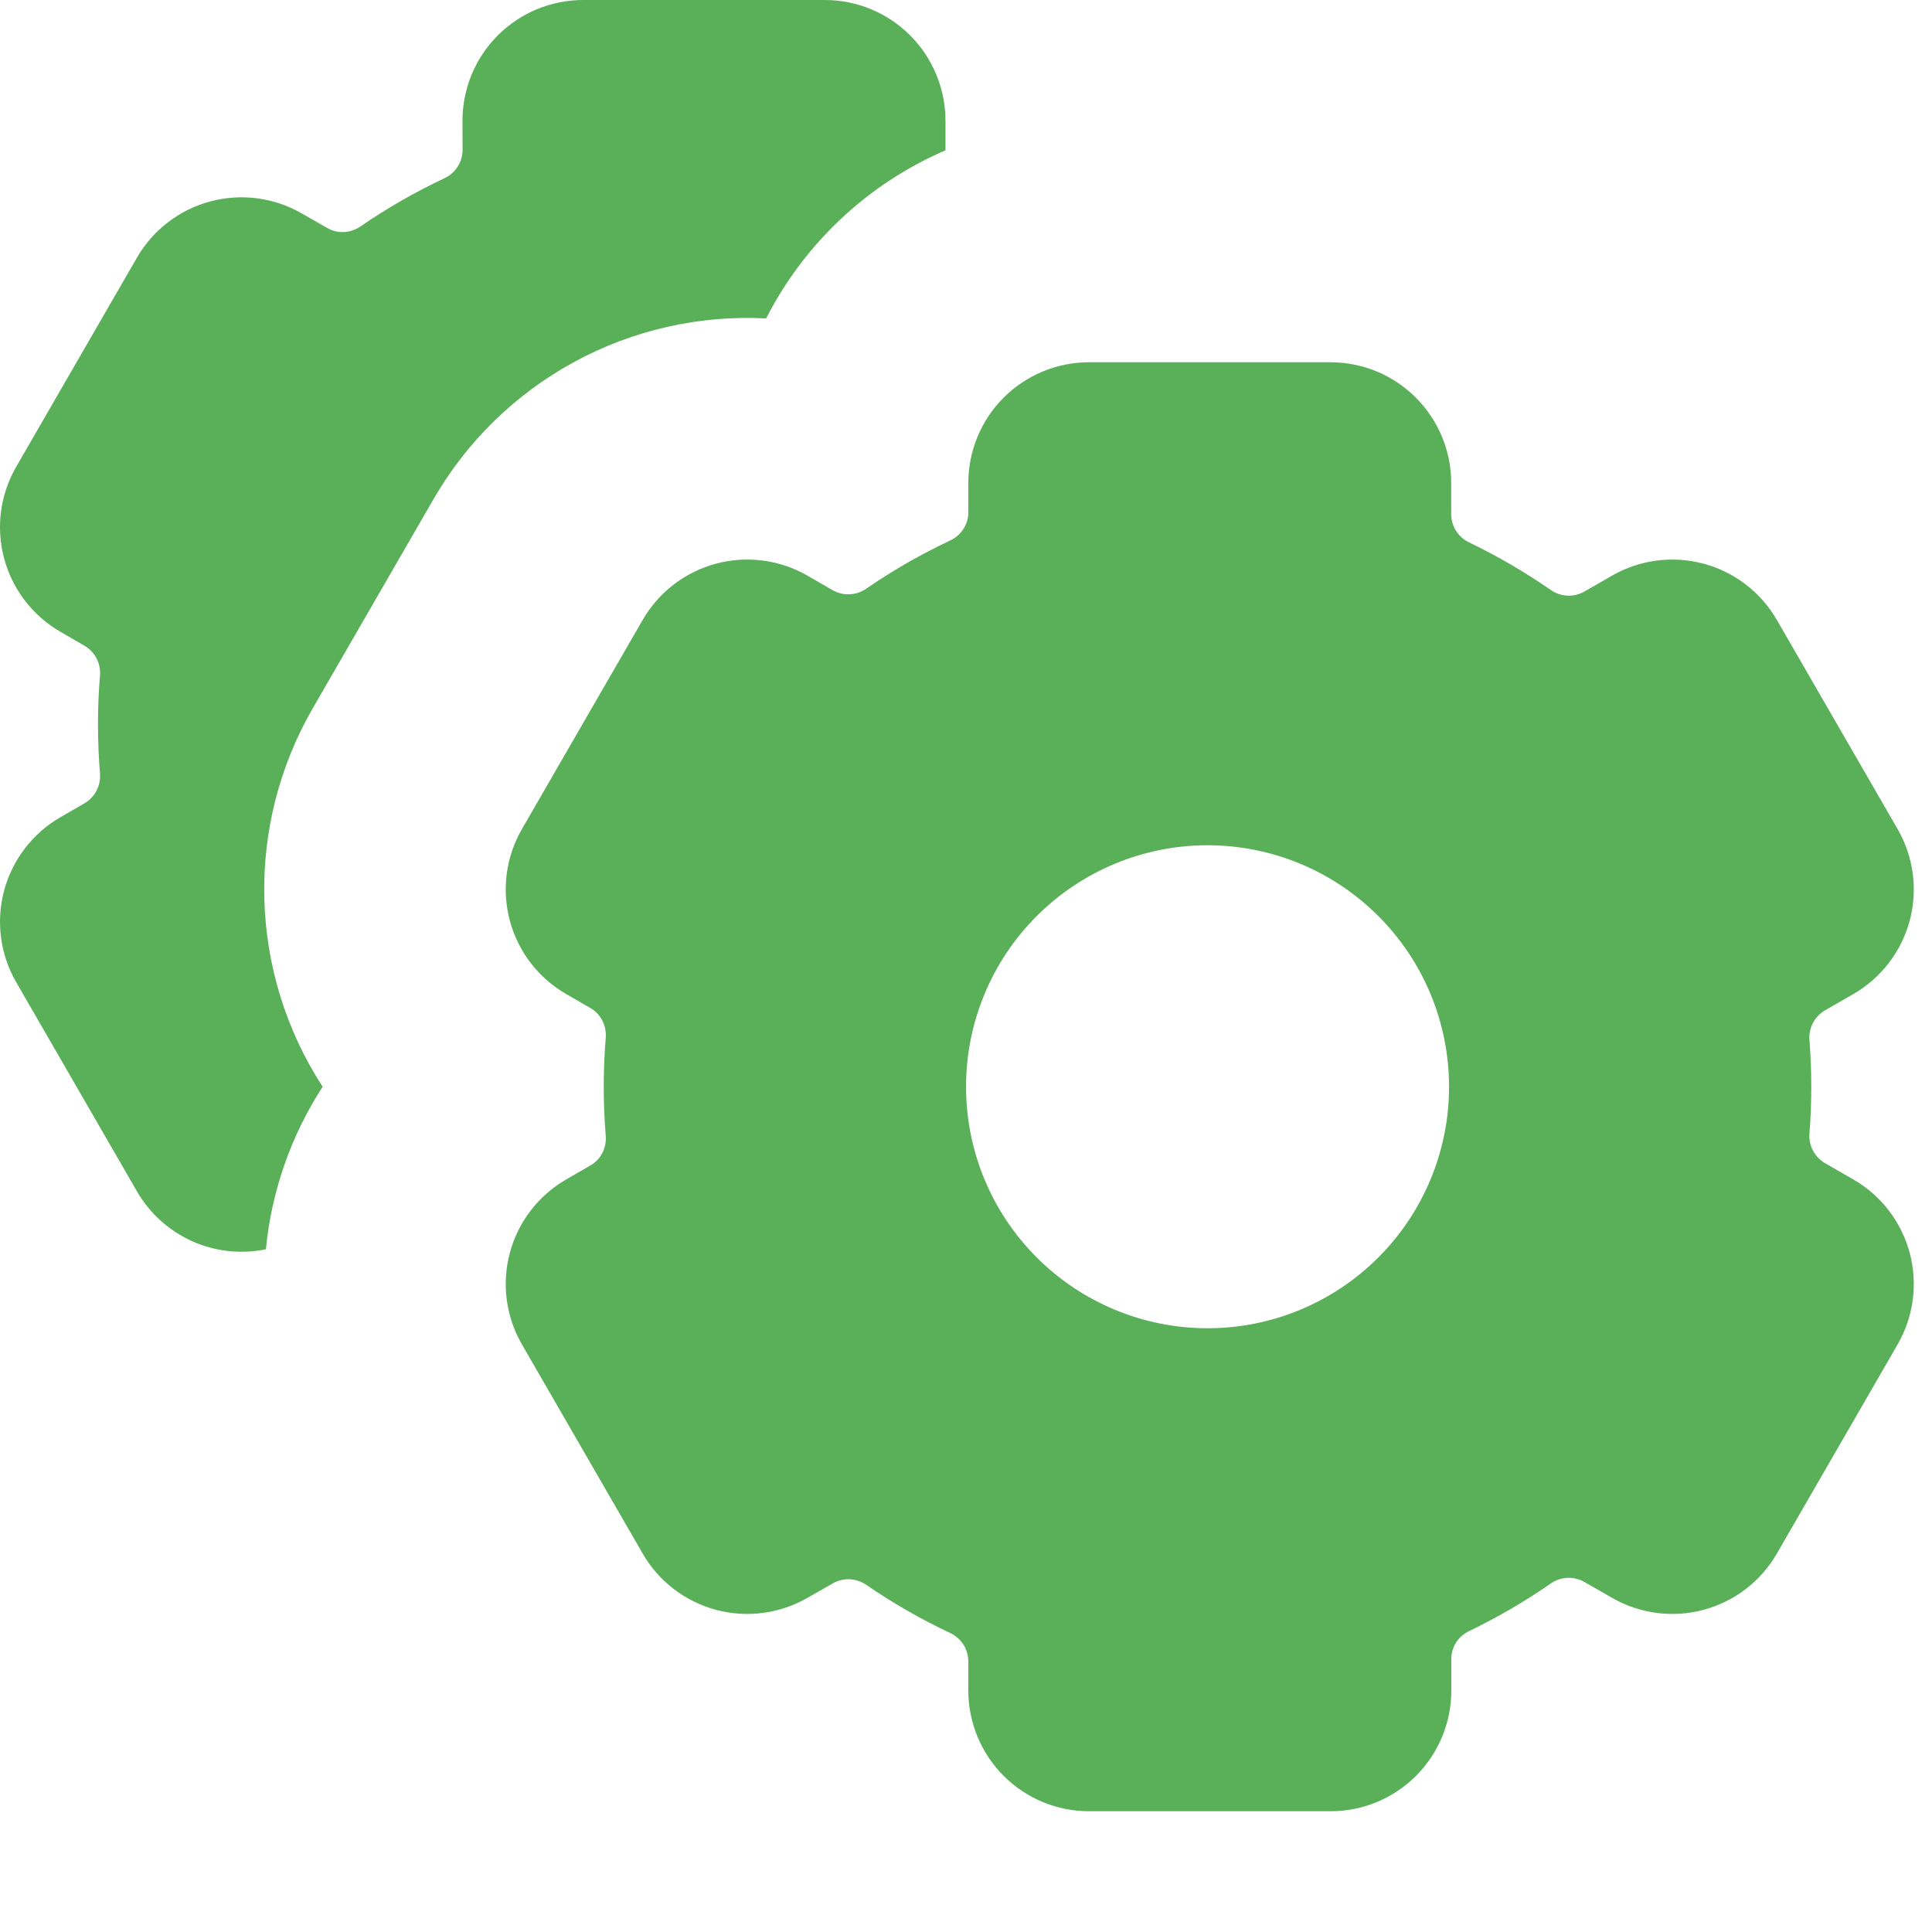
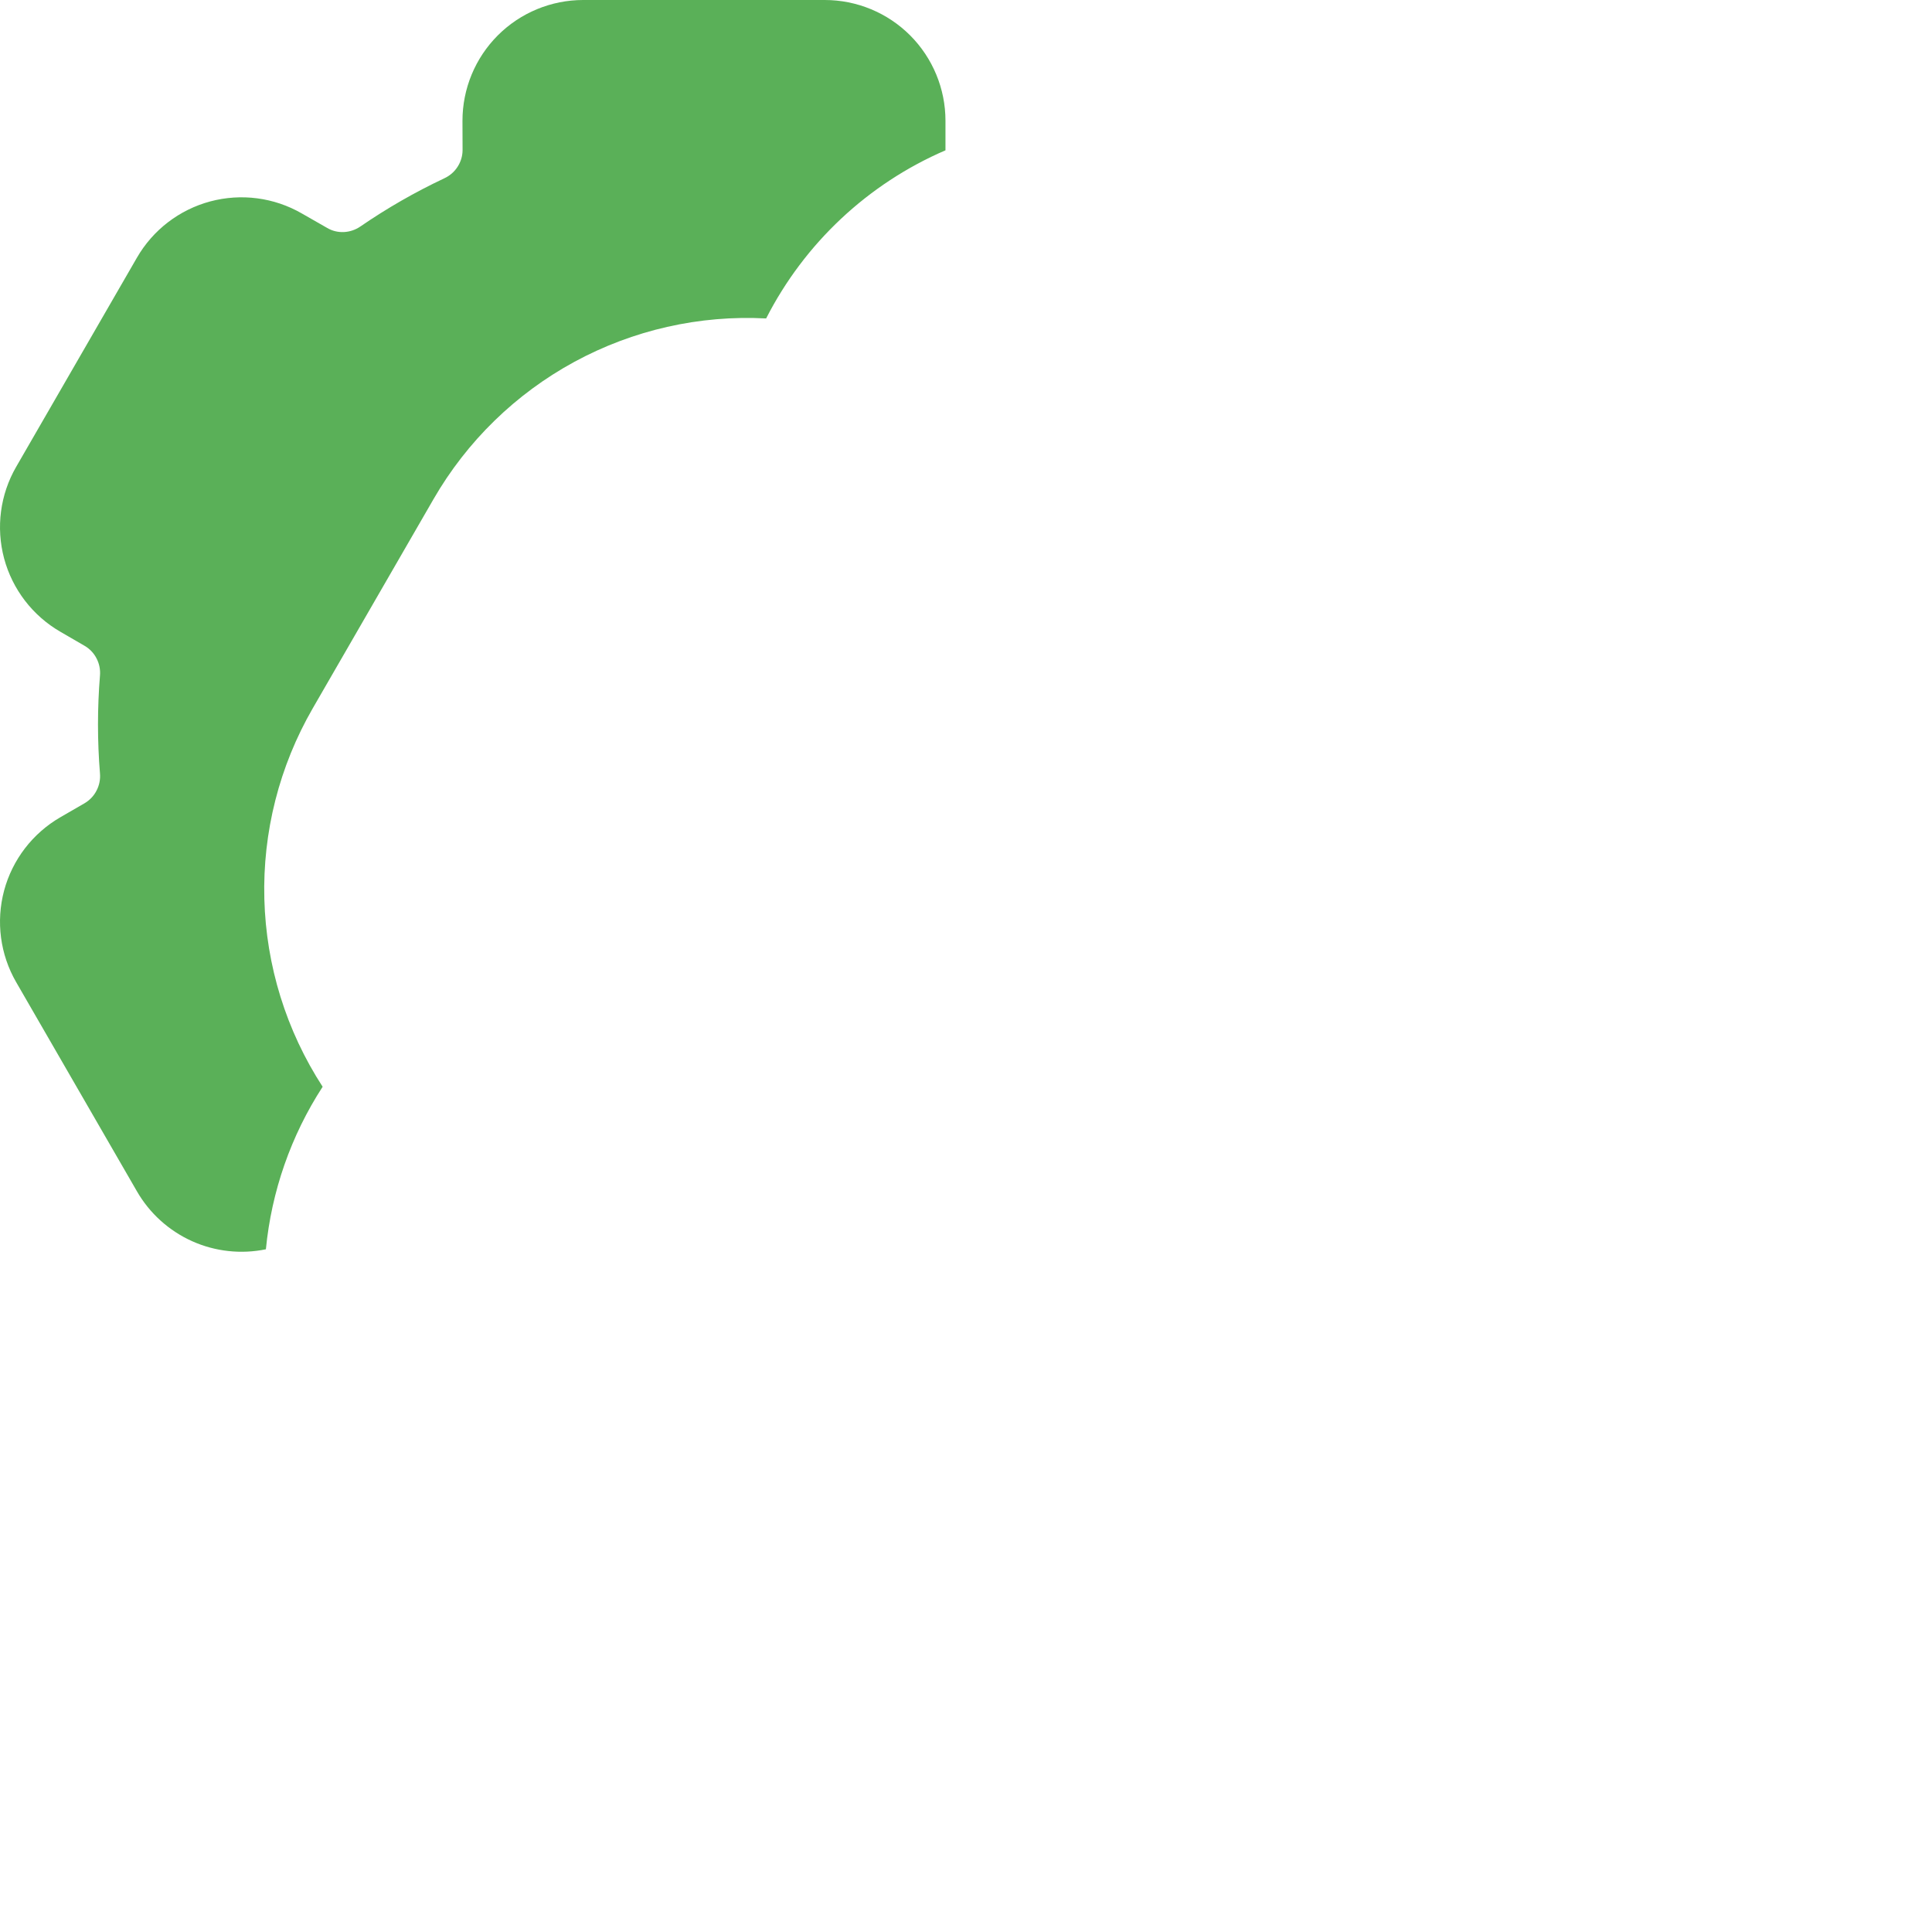
<svg xmlns="http://www.w3.org/2000/svg" width="40" height="40" viewBox="0 0 40 40" fill="none">
  <path d="M9.575 2.5C9.575 1.837 9.838 1.201 10.307 0.732C10.776 0.263 11.412 0 12.075 0L17.075 0C17.738 0 18.374 0.263 18.843 0.732C19.311 1.201 19.575 1.837 19.575 2.5V3.112C17.97 3.804 16.657 5.035 15.862 6.593C14.481 6.52 13.106 6.832 11.891 7.492C10.675 8.153 9.666 9.137 8.975 10.335L6.475 14.665C5.783 15.863 5.436 17.229 5.473 18.611C5.509 19.994 5.927 21.34 6.68 22.5C6.024 23.511 5.621 24.665 5.505 25.865C4.99 25.971 4.455 25.912 3.976 25.697C3.497 25.481 3.097 25.12 2.835 24.665L0.335 20.335C0.003 19.761 -0.086 19.078 0.085 18.438C0.257 17.798 0.676 17.252 1.25 16.92L1.755 16.628C1.86 16.565 1.945 16.475 2 16.366C2.056 16.258 2.08 16.136 2.07 16.015C2.015 15.339 2.015 14.661 2.07 13.985C2.08 13.864 2.056 13.742 2 13.634C1.945 13.525 1.86 13.435 1.755 13.373L1.25 13.08C0.676 12.748 0.257 12.202 0.085 11.562C-0.086 10.922 0.003 10.239 0.335 9.665L2.835 5.335C3.166 4.761 3.712 4.342 4.353 4.17C4.993 3.999 5.676 4.088 6.25 4.42L6.775 4.72C6.987 4.845 7.255 4.83 7.46 4.69C8.01 4.312 8.591 3.978 9.202 3.69C9.313 3.638 9.407 3.557 9.473 3.454C9.54 3.351 9.576 3.232 9.577 3.11L9.575 2.5Z" fill="#5AB058" />
-   <path d="M22.548 7.5C21.885 7.5 21.249 7.763 20.78 8.232C20.311 8.701 20.048 9.337 20.048 10V10.61C20.048 10.86 19.898 11.085 19.673 11.19C19.066 11.476 18.484 11.81 17.931 12.19C17.831 12.259 17.714 12.298 17.593 12.304C17.472 12.31 17.352 12.281 17.246 12.223L16.721 11.92C16.146 11.588 15.464 11.499 14.824 11.67C14.183 11.842 13.637 12.261 13.306 12.835L10.806 17.165C10.474 17.739 10.384 18.422 10.556 19.062C10.727 19.702 11.146 20.248 11.721 20.58L12.226 20.872C12.441 20.997 12.561 21.235 12.541 21.485C12.486 22.16 12.486 22.84 12.541 23.515C12.561 23.765 12.441 24.005 12.226 24.128L11.721 24.42C11.146 24.752 10.727 25.298 10.556 25.938C10.384 26.578 10.474 27.261 10.806 27.835L13.306 32.165C13.637 32.739 14.183 33.158 14.824 33.33C15.464 33.501 16.146 33.411 16.721 33.08L17.246 32.78C17.351 32.721 17.471 32.692 17.592 32.697C17.713 32.703 17.831 32.742 17.931 32.81C18.481 33.188 19.061 33.522 19.673 33.81C19.784 33.862 19.878 33.944 19.944 34.046C20.01 34.149 20.046 34.268 20.048 34.39V35C20.048 35.663 20.311 36.299 20.78 36.768C21.249 37.237 21.885 37.5 22.548 37.5H27.548C28.211 37.5 28.847 37.237 29.316 36.768C29.785 36.299 30.048 35.663 30.048 35V34.347C30.048 34.097 30.193 33.875 30.416 33.77C31.007 33.485 31.572 33.156 32.111 32.782C32.211 32.713 32.328 32.673 32.45 32.668C32.571 32.662 32.692 32.691 32.798 32.75L33.373 33.08C33.947 33.411 34.63 33.501 35.27 33.33C35.911 33.158 36.457 32.739 36.788 32.165L39.288 27.835C39.62 27.261 39.709 26.578 39.538 25.938C39.366 25.298 38.947 24.752 38.373 24.42L37.778 24.078C37.674 24.015 37.589 23.925 37.533 23.817C37.478 23.71 37.453 23.588 37.463 23.468C37.513 22.823 37.513 22.177 37.463 21.532C37.453 21.412 37.478 21.29 37.533 21.183C37.589 21.075 37.674 20.985 37.778 20.922L38.373 20.58C38.947 20.248 39.366 19.702 39.538 19.062C39.709 18.422 39.62 17.739 39.288 17.165L36.788 12.835C36.457 12.261 35.911 11.842 35.27 11.67C34.63 11.499 33.947 11.588 33.373 11.92L32.798 12.25C32.692 12.309 32.571 12.338 32.45 12.332C32.328 12.326 32.211 12.287 32.111 12.217C31.572 11.844 31.006 11.514 30.416 11.23C30.307 11.178 30.214 11.097 30.149 10.995C30.084 10.893 30.048 10.776 30.046 10.655V10C30.046 9.337 29.782 8.701 29.313 8.232C28.845 7.763 28.209 7.5 27.546 7.5H22.546H22.548ZM30.001 22.5C30.001 23.826 29.474 25.098 28.536 26.035C27.599 26.973 26.327 27.5 25.001 27.5C23.675 27.5 22.403 26.973 21.465 26.035C20.527 25.098 20.001 23.826 20.001 22.5C20.001 21.174 20.527 19.902 21.465 18.965C22.403 18.027 23.675 17.5 25.001 17.5C26.327 17.5 27.599 18.027 28.536 18.965C29.474 19.902 30.001 21.174 30.001 22.5Z" fill="#5AB058" />
</svg>